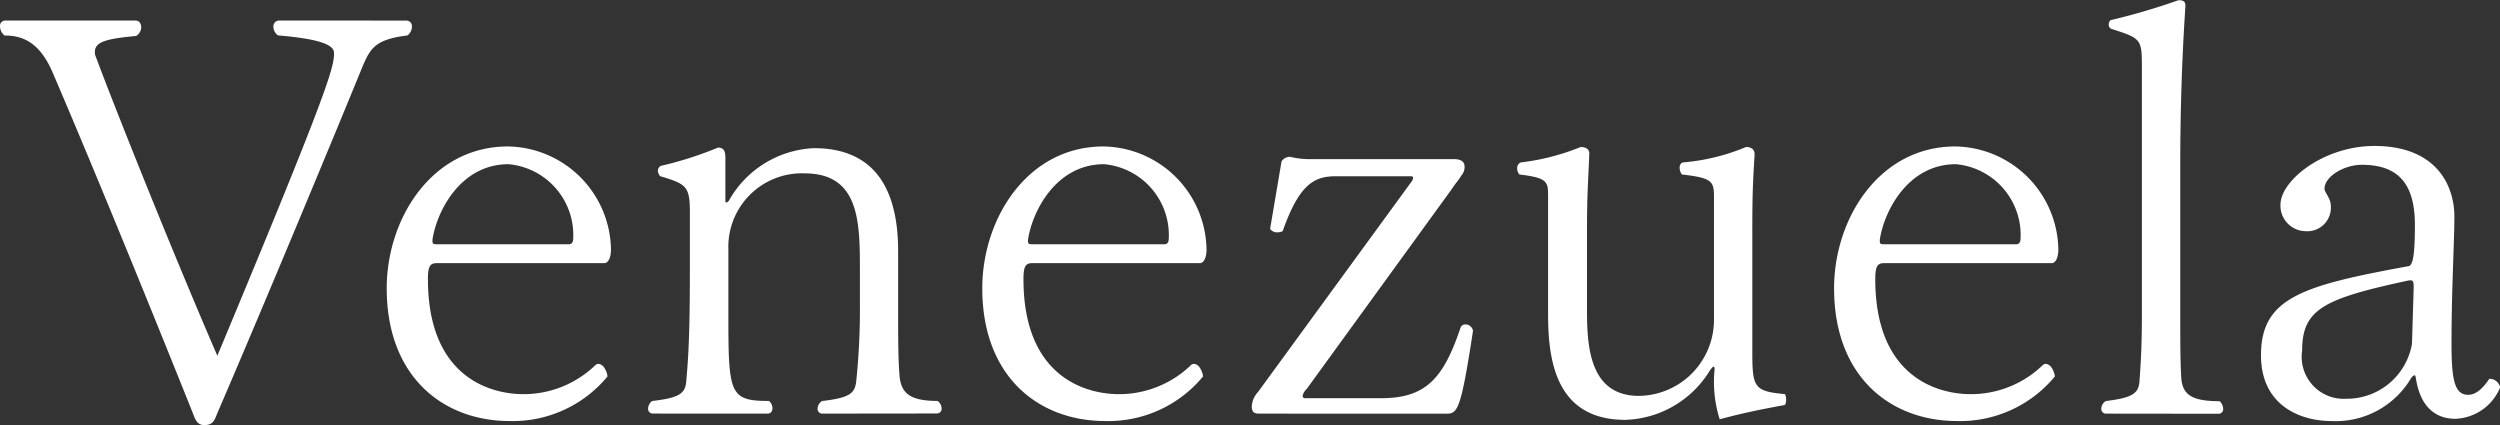
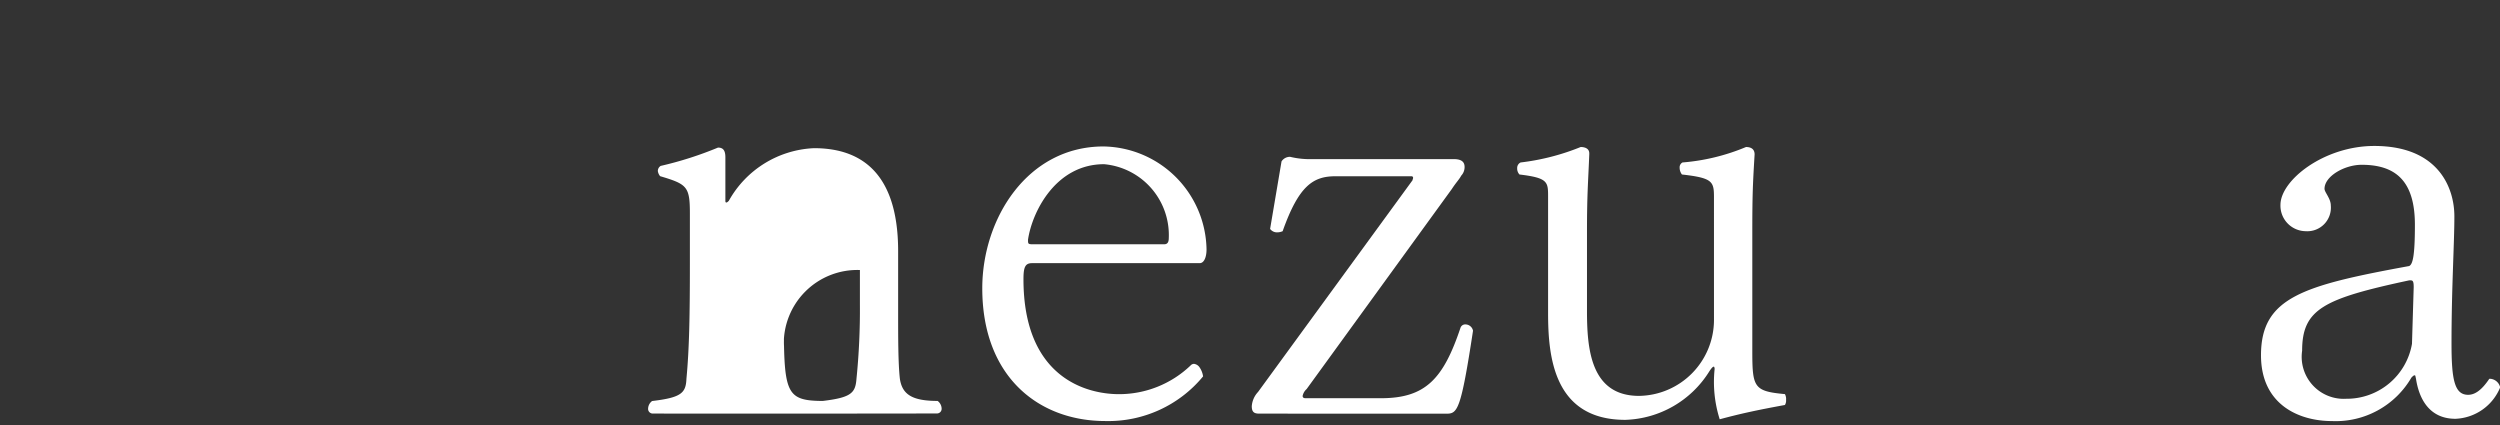
<svg xmlns="http://www.w3.org/2000/svg" width="135.28" height="23" viewBox="0 0 135.28 23">
  <rect x="0" y="0" width="135.28" height="23" fill="#333333" stroke="none" />
  <g id="グループ_75" data-name="グループ 75" transform="translate(-624.366 -556.243)">
-     <path id="パス_836" data-name="パス 836" d="M646.346,558.133a.3.3,0,0,1,.309.341.586.586,0,0,1-.248.464c-1.764.216-2.012.712-2.445,1.733-1.3,3.189-5.139,12.445-7.833,18.7-.154.371-.216.65-.712.65-.4,0-.495-.34-.618-.65-2.848-7.12-5.758-14.178-7.554-18.357-.65-1.548-1.486-2.074-2.631-2.074a.64.64,0,0,1-.248-.5.285.285,0,0,1,.279-.31H631.7c.185,0,.309.155.309.372a.586.586,0,0,1-.279.464c-1.7.154-2.229.341-2.229.867v.123c1.021,2.756,4.148,10.588,6.625,16.314,6.037-14.457,6.315-15.6,6.315-16.376,0-.371-.464-.743-3.033-.96a.586.586,0,0,1-.248-.464.318.318,0,0,1,.31-.341Z" transform="translate(0 -0.776)" fill="#fff" />
-     <path id="パス_837" data-name="パス 837" d="M662.553,576c-.371,0-.464.217-.464.866,0,5.356,3.436,6.223,5.169,6.223a5.6,5.6,0,0,0,3.869-1.548.267.267,0,0,1,.186-.093.432.432,0,0,1,.279.154,1.134,1.134,0,0,1,.216.526,6.644,6.644,0,0,1-5.294,2.415c-3.591,0-6.655-2.384-6.655-7.182,0-3.776,2.446-7.676,6.563-7.676a5.667,5.667,0,0,1,5.572,5.572c0,.4-.124.743-.371.743Zm7.151-1.022c.186,0,.248-.124.248-.34a3.849,3.849,0,0,0-3.5-3.993c-2.631,0-3.9,2.6-4.117,4.085,0,.217,0,.248.247.248Z" transform="translate(-14.567 -5.517)" fill="#fff" />
-     <path id="パス_838" data-name="パス 838" d="M693.3,584.184a.254.254,0,0,1-.279-.248.5.5,0,0,1,.248-.433c1.579-.186,1.8-.433,1.858-1.207a37.087,37.087,0,0,0,.185-4.024v-1.858c0-2.631-.031-5.231-3-5.231a3.981,3.981,0,0,0-4.117,4.117V578.7c0,4.4.031,4.8,2.2,4.8a.536.536,0,0,1,.186.372c0,.185-.093.31-.248.31H684.1a.253.253,0,0,1-.248-.279.53.53,0,0,1,.217-.4c1.578-.186,1.826-.433,1.857-1.207.155-1.641.186-3.467.186-6.192v-2.755c0-1.456-.154-1.579-1.61-2.013a.552.552,0,0,1-.124-.278.324.324,0,0,1,.155-.278,19.324,19.324,0,0,0,3.1-.991c.278,0,.4.155.4.526V572.7a.109.109,0,0,0,.031.062c.063,0,.093-.031.155-.093a5.552,5.552,0,0,1,4.612-2.848c2.26,0,4.55,1.052,4.55,5.572V578.7c0,1.362,0,2.755.093,3.591.124.867.681,1.207,2.043,1.207a.53.53,0,0,1,.217.4.254.254,0,0,1-.248.279Z" transform="translate(-24.415 -5.56)" fill="#fff" />
+     <path id="パス_838" data-name="パス 838" d="M693.3,584.184a.254.254,0,0,1-.279-.248.5.5,0,0,1,.248-.433c1.579-.186,1.8-.433,1.858-1.207a37.087,37.087,0,0,0,.185-4.024v-1.858a3.981,3.981,0,0,0-4.117,4.117V578.7c0,4.4.031,4.8,2.2,4.8a.536.536,0,0,1,.186.372c0,.185-.093.31-.248.31H684.1a.253.253,0,0,1-.248-.279.53.53,0,0,1,.217-.4c1.578-.186,1.826-.433,1.857-1.207.155-1.641.186-3.467.186-6.192v-2.755c0-1.456-.154-1.579-1.61-2.013a.552.552,0,0,1-.124-.278.324.324,0,0,1,.155-.278,19.324,19.324,0,0,0,3.1-.991c.278,0,.4.155.4.526V572.7a.109.109,0,0,0,.031.062c.063,0,.093-.031.155-.093a5.552,5.552,0,0,1,4.612-2.848c2.26,0,4.55,1.052,4.55,5.572V578.7c0,1.362,0,2.755.093,3.591.124.867.681,1.207,2.043,1.207a.53.53,0,0,1,.217.4.254.254,0,0,1-.248.279Z" transform="translate(-24.415 -5.56)" fill="#fff" />
    <path id="パス_839" data-name="パス 839" d="M717.213,576c-.371,0-.464.217-.464.866,0,5.356,3.436,6.223,5.169,6.223a5.6,5.6,0,0,0,3.869-1.548.267.267,0,0,1,.186-.093.431.431,0,0,1,.279.154,1.134,1.134,0,0,1,.216.526,6.645,6.645,0,0,1-5.293,2.415c-3.591,0-6.655-2.384-6.655-7.182,0-3.776,2.445-7.676,6.562-7.676a5.667,5.667,0,0,1,5.573,5.572c0,.4-.124.743-.371.743Zm7.151-1.022c.186,0,.248-.124.248-.34a3.849,3.849,0,0,0-3.5-3.993c-2.631,0-3.9,2.6-4.117,4.085,0,.217,0,.248.248.248Z" transform="translate(-37.001 -5.517)" fill="#fff" />
    <path id="パス_840" data-name="パス 840" d="M739.653,584.529c-.279,0-.4-.093-.4-.4a1.259,1.259,0,0,1,.34-.773l8.358-11.454c0-.031.031-.093.031-.124a.082.082,0,0,0-.093-.093h-4.117c-1.207,0-1.981.526-2.848,2.972a.737.737,0,0,1-.279.063.46.46,0,0,1-.4-.186l.618-3.653a.542.542,0,0,1,.465-.248,4.505,4.505,0,0,0,1.207.124h7.646c.5,0,.588.216.588.433a.681.681,0,0,1-.185.465c-.093.186-.279.371-.5.712L742.221,583.2a.676.676,0,0,0-.216.371c0,.063.031.124.155.124h4.086c2.414,0,3.374-1.052,4.3-3.808a.271.271,0,0,1,.279-.185.422.422,0,0,1,.4.341c-.65,4.272-.836,4.489-1.424,4.489Z" transform="translate(-47.151 -5.904)" fill="#fff" />
    <path id="パス_841" data-name="パス 841" d="M774.261,572.43c0-.836-.093-1.022-1.733-1.207a.6.6,0,0,1-.124-.372.292.292,0,0,1,.155-.279,11.176,11.176,0,0,0,3.436-.836c.248,0,.465.094.465.4-.093,1.548-.124,2.136-.124,4.21v6.377c0,2.012.062,2.228,1.765,2.384a.555.555,0,0,1,.062.309.46.46,0,0,1-.062.279c-1.517.279-2.384.465-3.529.774a6.678,6.678,0,0,1-.278-2.693.233.233,0,0,0-.031-.156c-.062,0-.124.063-.248.248a5.554,5.554,0,0,1-4.55,2.632c-3.9,0-4.18-3.467-4.18-5.789V572.43c0-.805,0-1.022-1.548-1.207a.467.467,0,0,1-.124-.341.327.327,0,0,1,.186-.31,12.51,12.51,0,0,0,3.25-.836c.248,0,.465.094.465.341v.063c-.062,1.548-.124,2.136-.124,4.21v4.241c0,2.043.186,4.612,2.817,4.612a4.115,4.115,0,0,0,4.055-4.086Z" transform="translate(-57.149 -5.538)" fill="#fff" />
-     <path id="パス_842" data-name="パス 842" d="M795.394,576c-.371,0-.465.217-.465.866,0,5.356,3.437,6.223,5.17,6.223a5.6,5.6,0,0,0,3.869-1.548.268.268,0,0,1,.186-.093.433.433,0,0,1,.279.154,1.133,1.133,0,0,1,.216.526,6.646,6.646,0,0,1-5.294,2.415c-3.591,0-6.655-2.384-6.655-7.182,0-3.776,2.446-7.676,6.563-7.676a5.667,5.667,0,0,1,5.572,5.572c0,.4-.124.743-.371.743Zm7.15-1.022c.186,0,.248-.124.248-.34a3.848,3.848,0,0,0-3.5-3.993c-2.631,0-3.9,2.6-4.118,4.085,0,.217,0,.248.248.248Z" transform="translate(-69.088 -5.517)" fill="#fff" />
-     <path id="パス_843" data-name="パス 843" d="M817.5,578.625a.254.254,0,0,1-.278-.248.5.5,0,0,1,.248-.433c1.516-.186,1.8-.433,1.826-1.176.093-1.208.124-2.291.124-3.53V559.9c0-1.548-.031-1.578-1.671-2.1a.268.268,0,0,1-.124-.216.352.352,0,0,1,.094-.248,35.625,35.625,0,0,0,3.684-1.083c.185,0,.371.031.371.278v.062c-.186,2.818-.278,5.635-.278,8.637v8.017c0,1.331,0,2.694.062,3.53.093.835.588,1.176,2.074,1.176a.6.6,0,0,1,.186.4.251.251,0,0,1-.217.279Z" transform="translate(-79.152)" fill="#fff" />
    <path id="パス_844" data-name="パス 844" d="M842.4,584.4c-1.455,0-1.982-1.146-2.136-2.167-.031-.124-.031-.186-.062-.186-.062,0-.093.031-.186.123a4.737,4.737,0,0,1-4.3,2.353c-1.8,0-3.839-.9-3.839-3.559,0-3.127,2.26-3.777,8.018-4.83.186-.093.31-.5.31-2.229,0-2.322-.991-3.25-2.879-3.25-.929,0-2.012.618-2.012,1.3,0,.186.34.527.34.9a1.276,1.276,0,0,1-1.362,1.393,1.381,1.381,0,0,1-1.362-1.424c0-1.331,2.353-3.188,5.077-3.188,3.467,0,4.334,2.26,4.334,3.808,0,1.455-.155,3.9-.155,6.872,0,1.951.155,2.786.9,2.786.34,0,.712-.217,1.145-.867h.063a.6.6,0,0,1,.526.464A2.733,2.733,0,0,1,842.4,584.4Zm-2.26-7.12c0-.278-.031-.371-.155-.371h-.093c-4.612.99-5.789,1.548-5.789,3.807a2.273,2.273,0,0,0,2.384,2.6,3.581,3.581,0,0,0,3.56-2.972Z" transform="translate(-85.164 -5.495)" fill="#fff" />
  </g>
</svg>